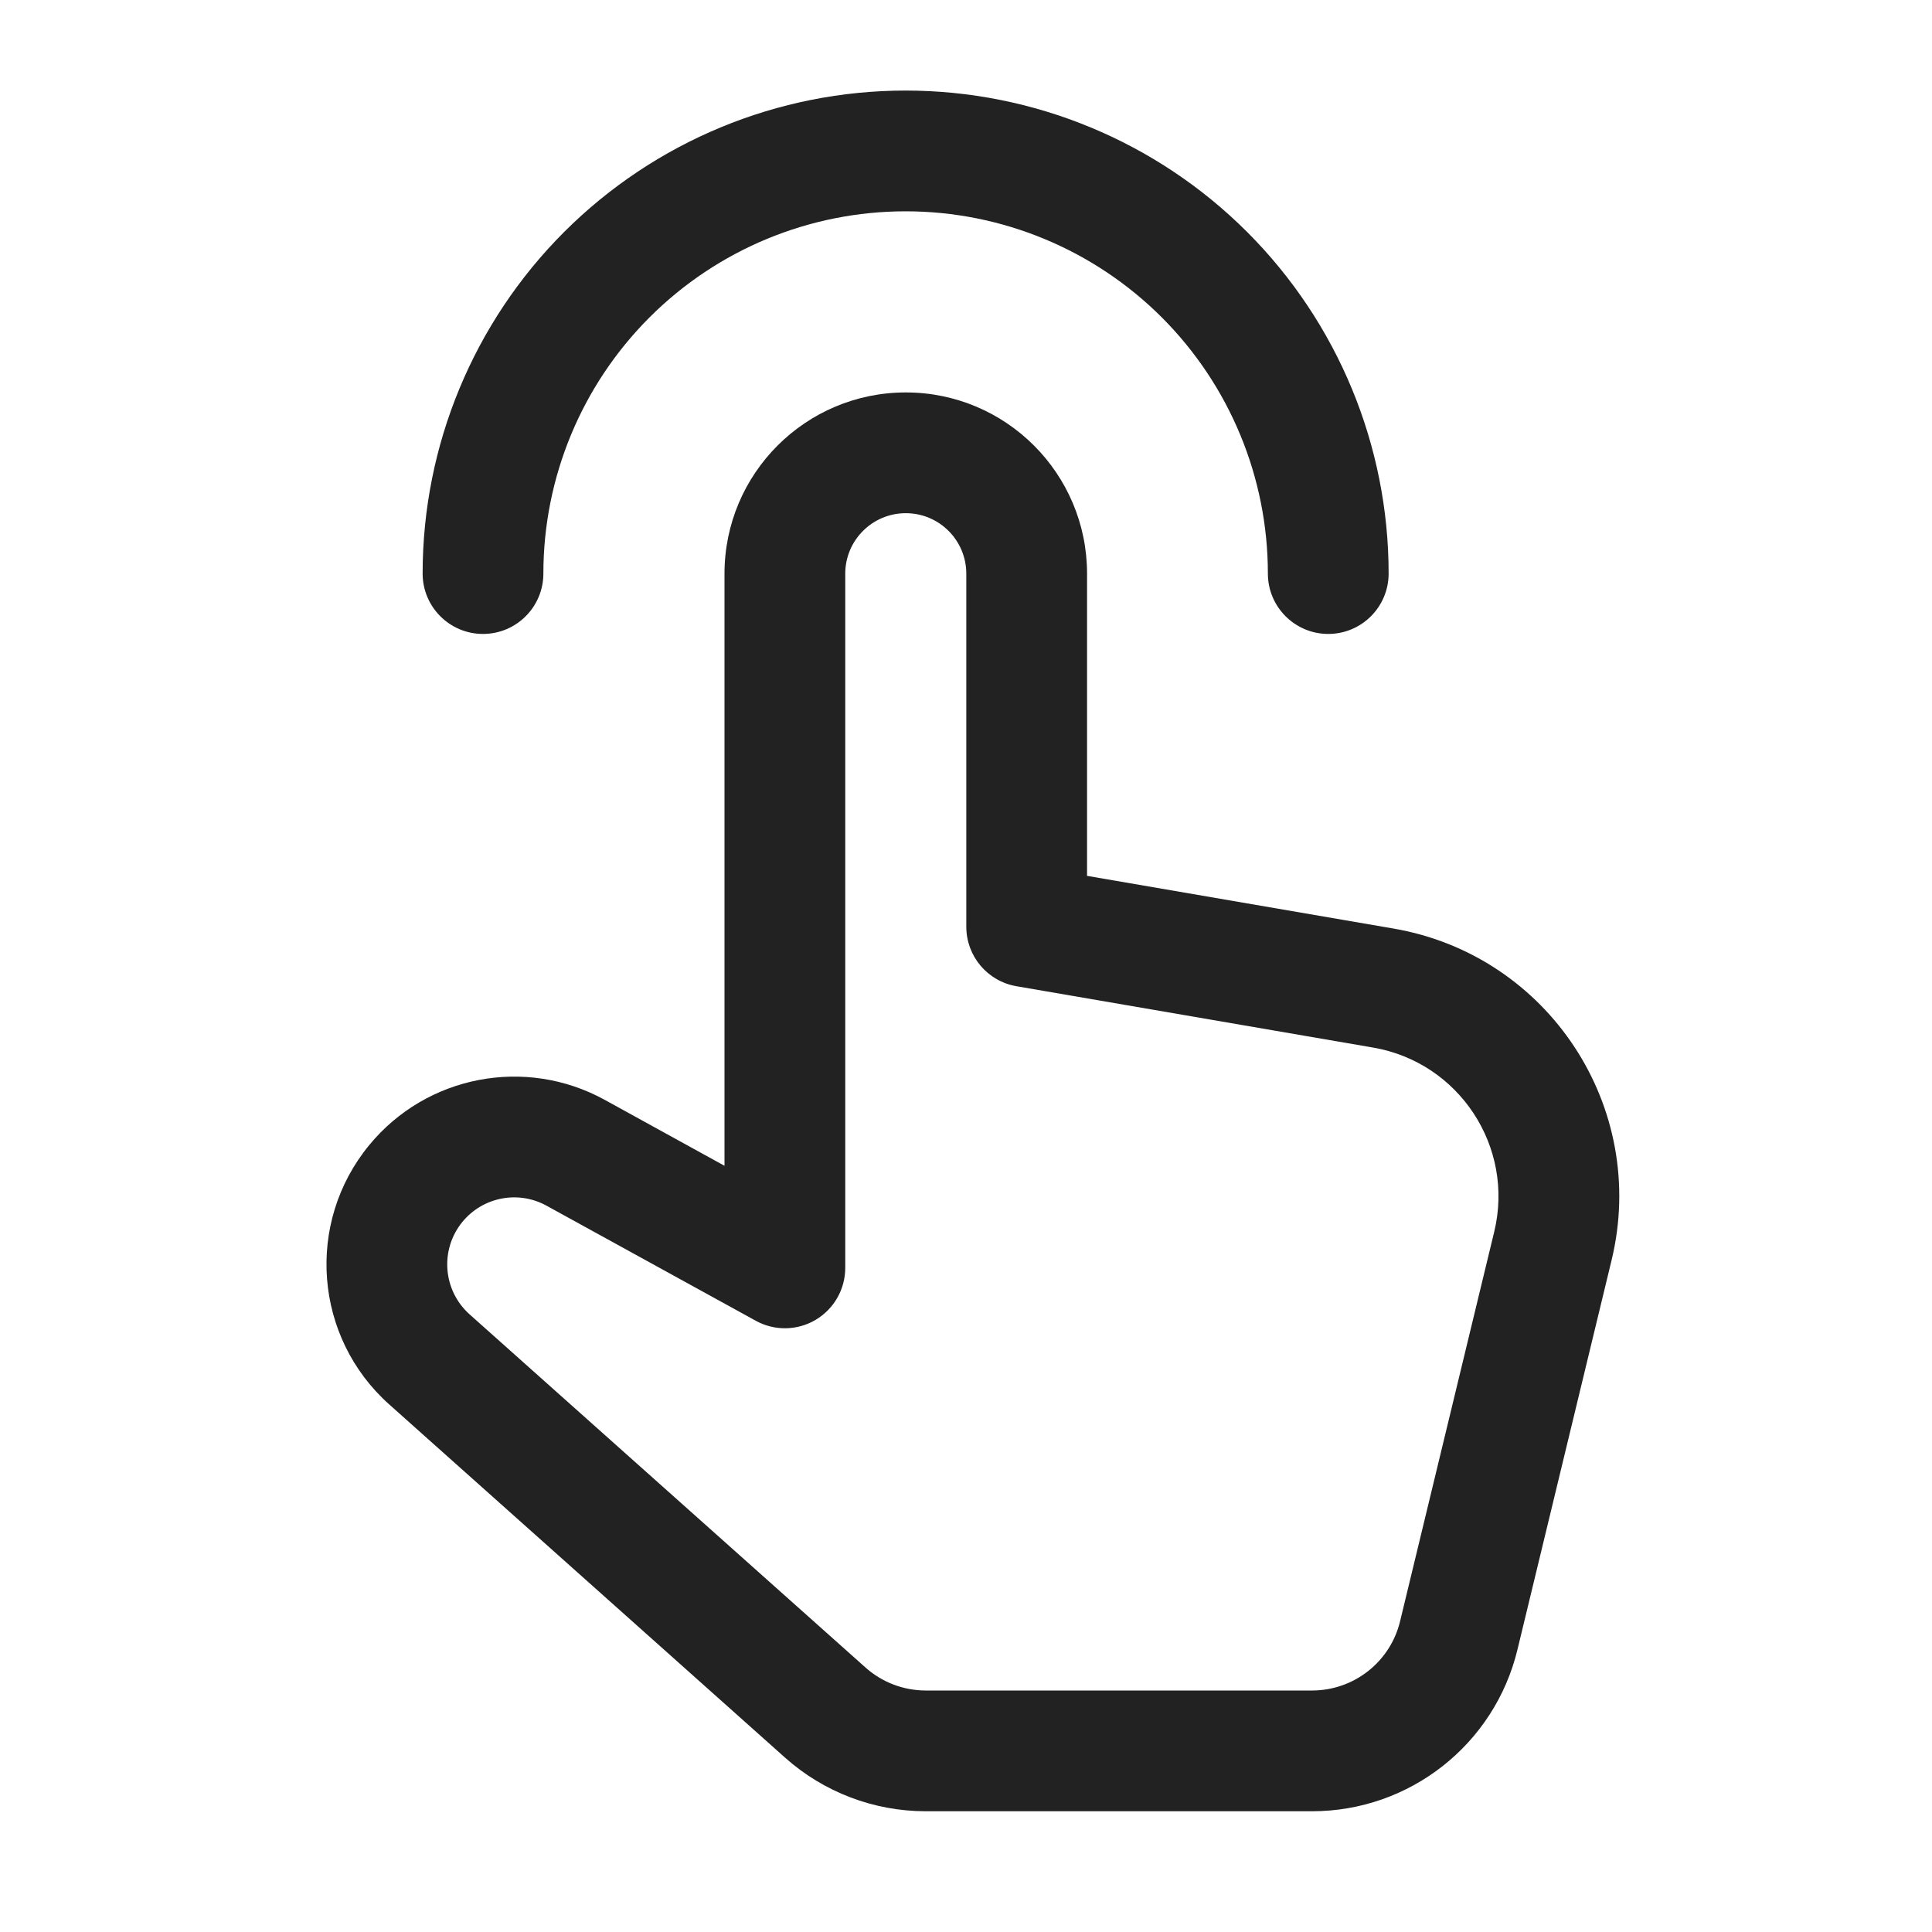
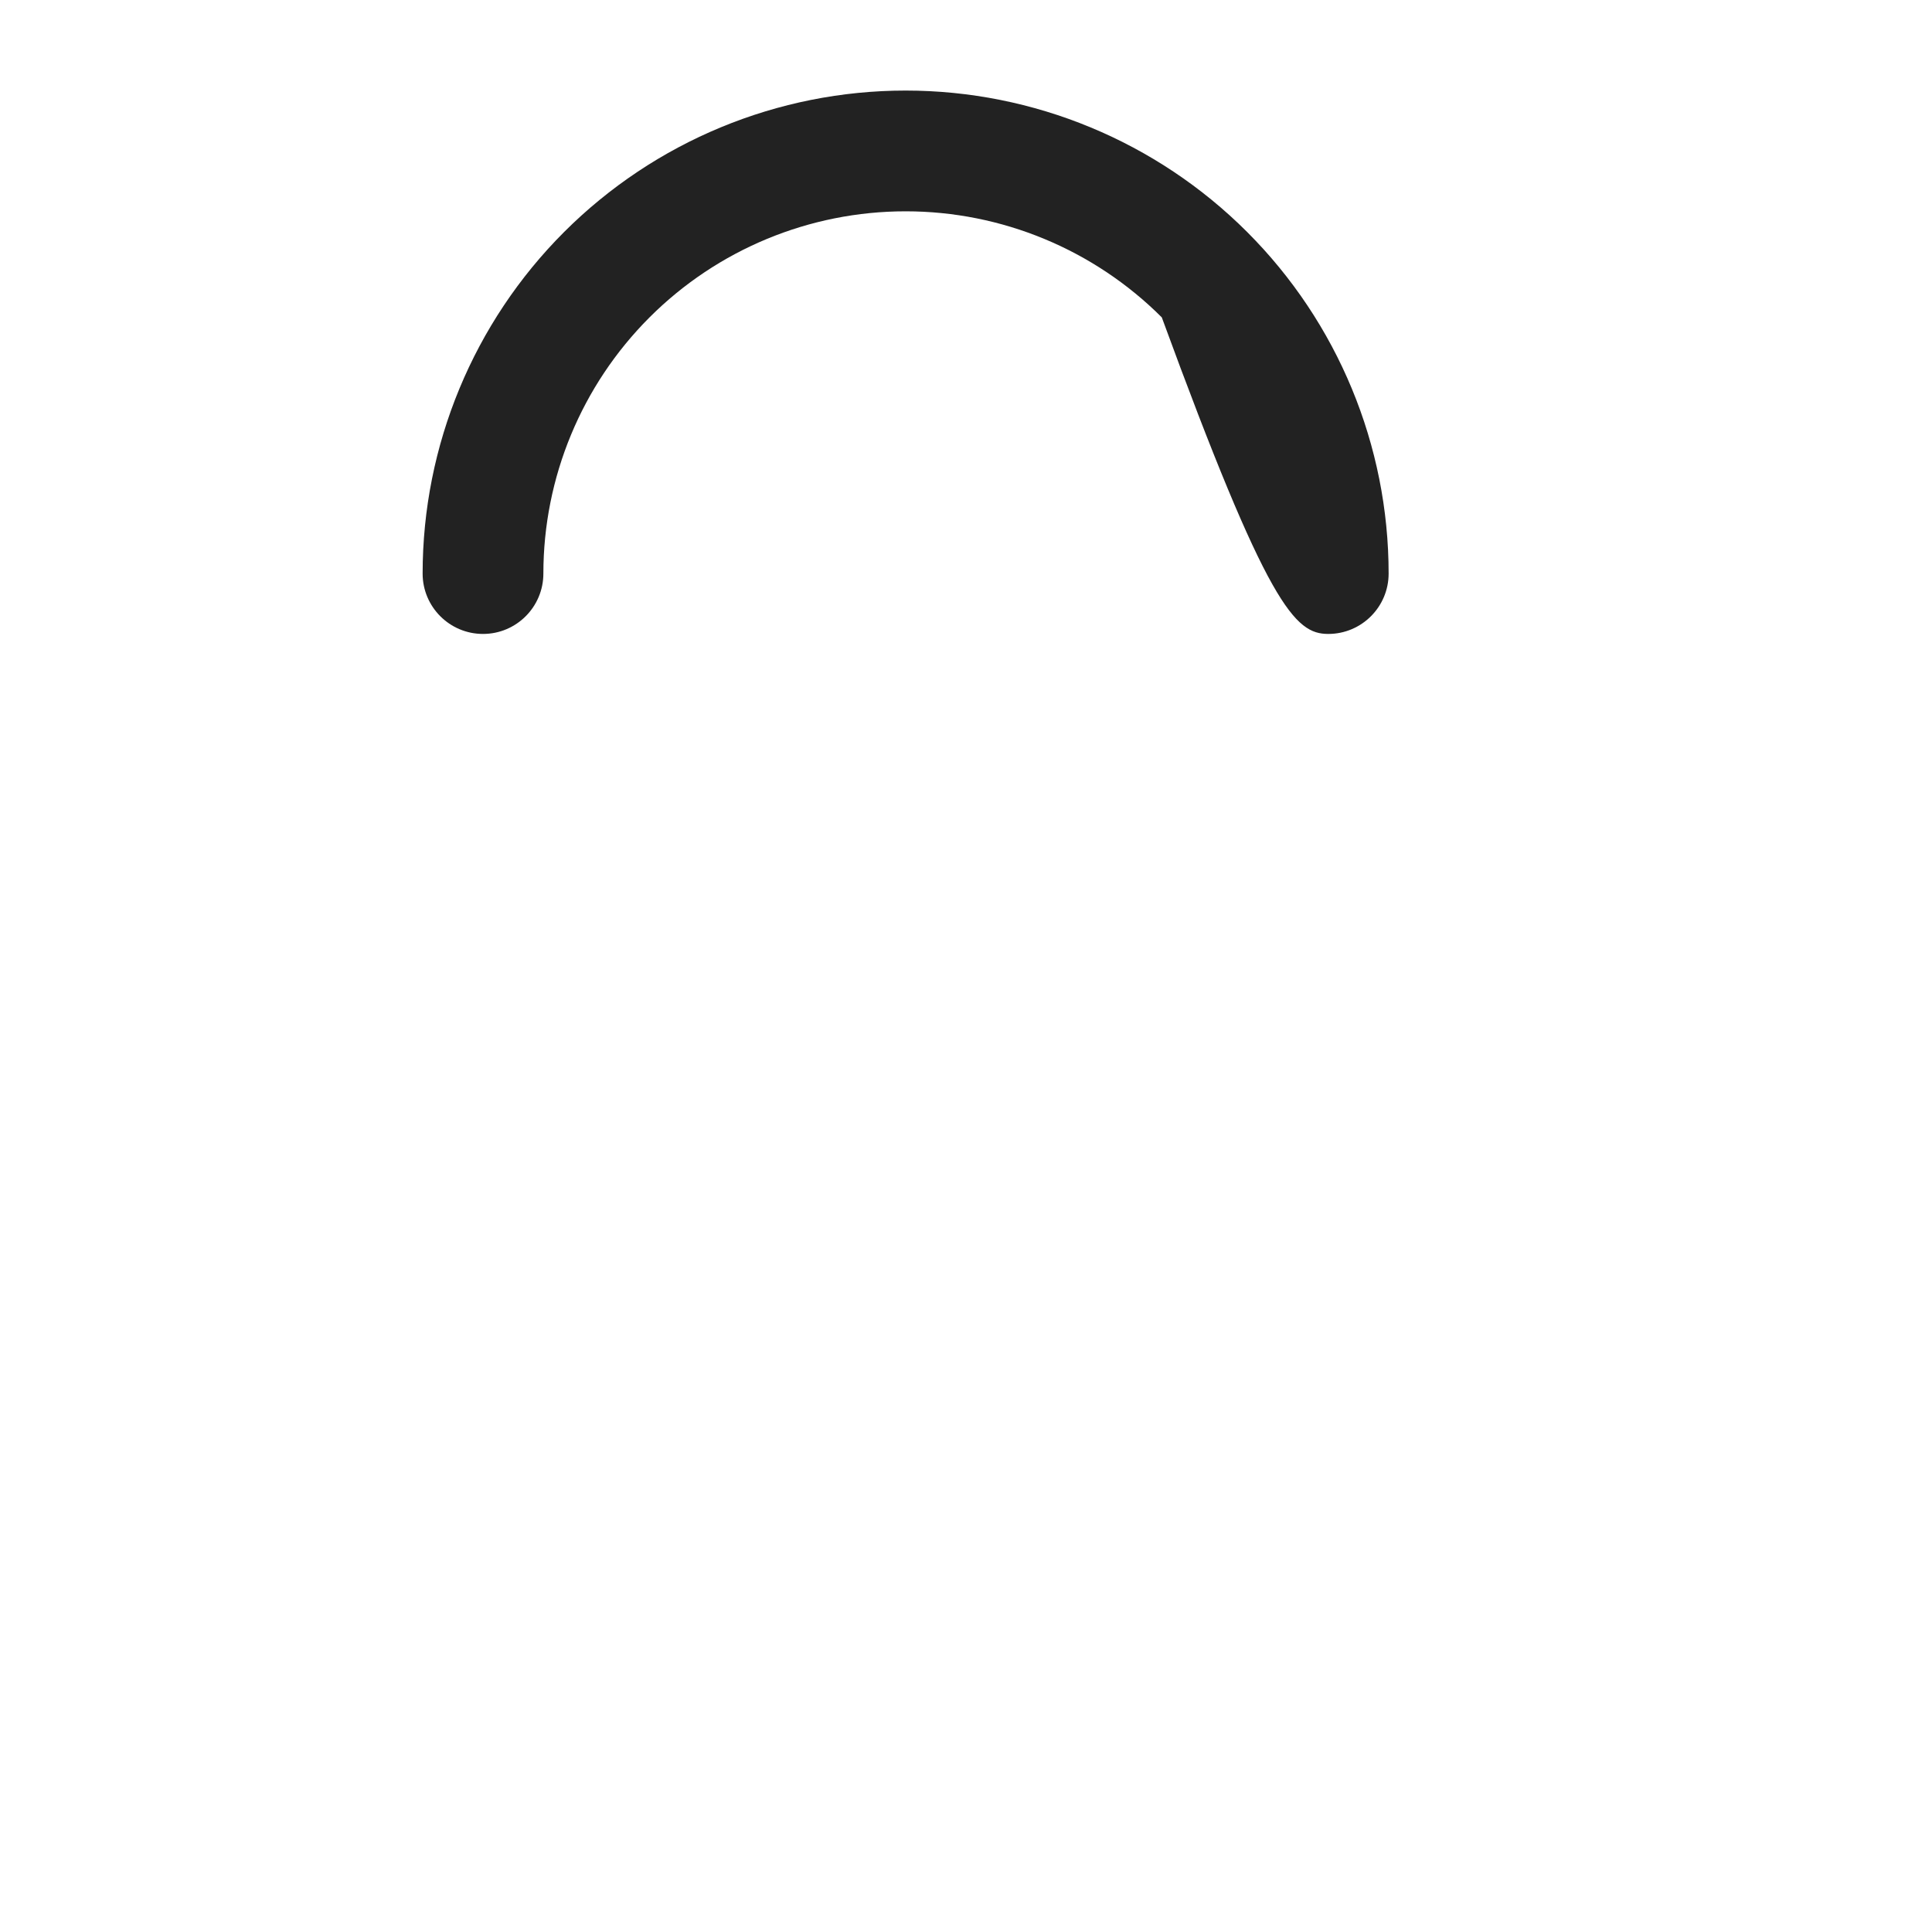
<svg xmlns="http://www.w3.org/2000/svg" width="32" height="32" viewBox="0 0 32 32" fill="none">
-   <path d="M15 1.5C12.878 1.5 10.844 2.343 9.343 3.843C7.843 5.343 7 7.378 7 9.5C7 10.052 7.448 10.5 8 10.5C8.552 10.5 9 10.052 9 9.5C9 7.909 9.632 6.383 10.758 5.257C11.883 4.132 13.409 3.5 15 3.5C16.591 3.5 18.117 4.132 19.243 5.257C20.368 6.383 21 7.909 21 9.5C21 10.052 21.448 10.5 22 10.5C22.552 10.5 23 10.052 23 9.5C23 7.378 22.157 5.343 20.657 3.843C19.157 2.343 17.122 1.5 15 1.5Z" fill="#222222" />
-   <path fill-rule="evenodd" clip-rule="evenodd" d="M15.003 6.5C13.344 6.5 12 7.844 12 9.502V19.309L10.016 18.217C8.705 17.496 7.066 17.811 6.116 18.966C5.055 20.255 5.202 22.151 6.447 23.262L13.003 29.112C13.644 29.684 14.474 30 15.333 30H21.732C23.349 30 24.755 28.893 25.134 27.322L26.693 20.872C27.305 18.342 25.648 15.822 23.082 15.38L18.005 14.507V9.502C18.005 7.844 16.661 6.5 15.003 6.5ZM14 9.502C14 8.949 14.449 8.5 15.003 8.5C15.556 8.5 16.005 8.949 16.005 9.502V15.35C16.005 15.837 16.356 16.253 16.836 16.335L22.743 17.351C24.168 17.596 25.089 18.997 24.749 20.402L23.19 26.852C23.028 27.526 22.425 28 21.732 28H15.333C14.965 28 14.609 27.864 14.335 27.619L7.778 21.77C7.334 21.373 7.282 20.697 7.66 20.237C7.999 19.825 8.584 19.712 9.052 19.97L12.518 21.876C12.828 22.047 13.205 22.041 13.509 21.861C13.813 21.681 14 21.354 14 21V9.502Z" fill="#222222" />
+   <path d="M15 1.5C12.878 1.5 10.844 2.343 9.343 3.843C7.843 5.343 7 7.378 7 9.5C7 10.052 7.448 10.5 8 10.5C8.552 10.5 9 10.052 9 9.5C9 7.909 9.632 6.383 10.758 5.257C11.883 4.132 13.409 3.5 15 3.5C16.591 3.5 18.117 4.132 19.243 5.257C21 10.052 21.448 10.5 22 10.5C22.552 10.5 23 10.052 23 9.5C23 7.378 22.157 5.343 20.657 3.843C19.157 2.343 17.122 1.5 15 1.5Z" fill="#222222" />
</svg>